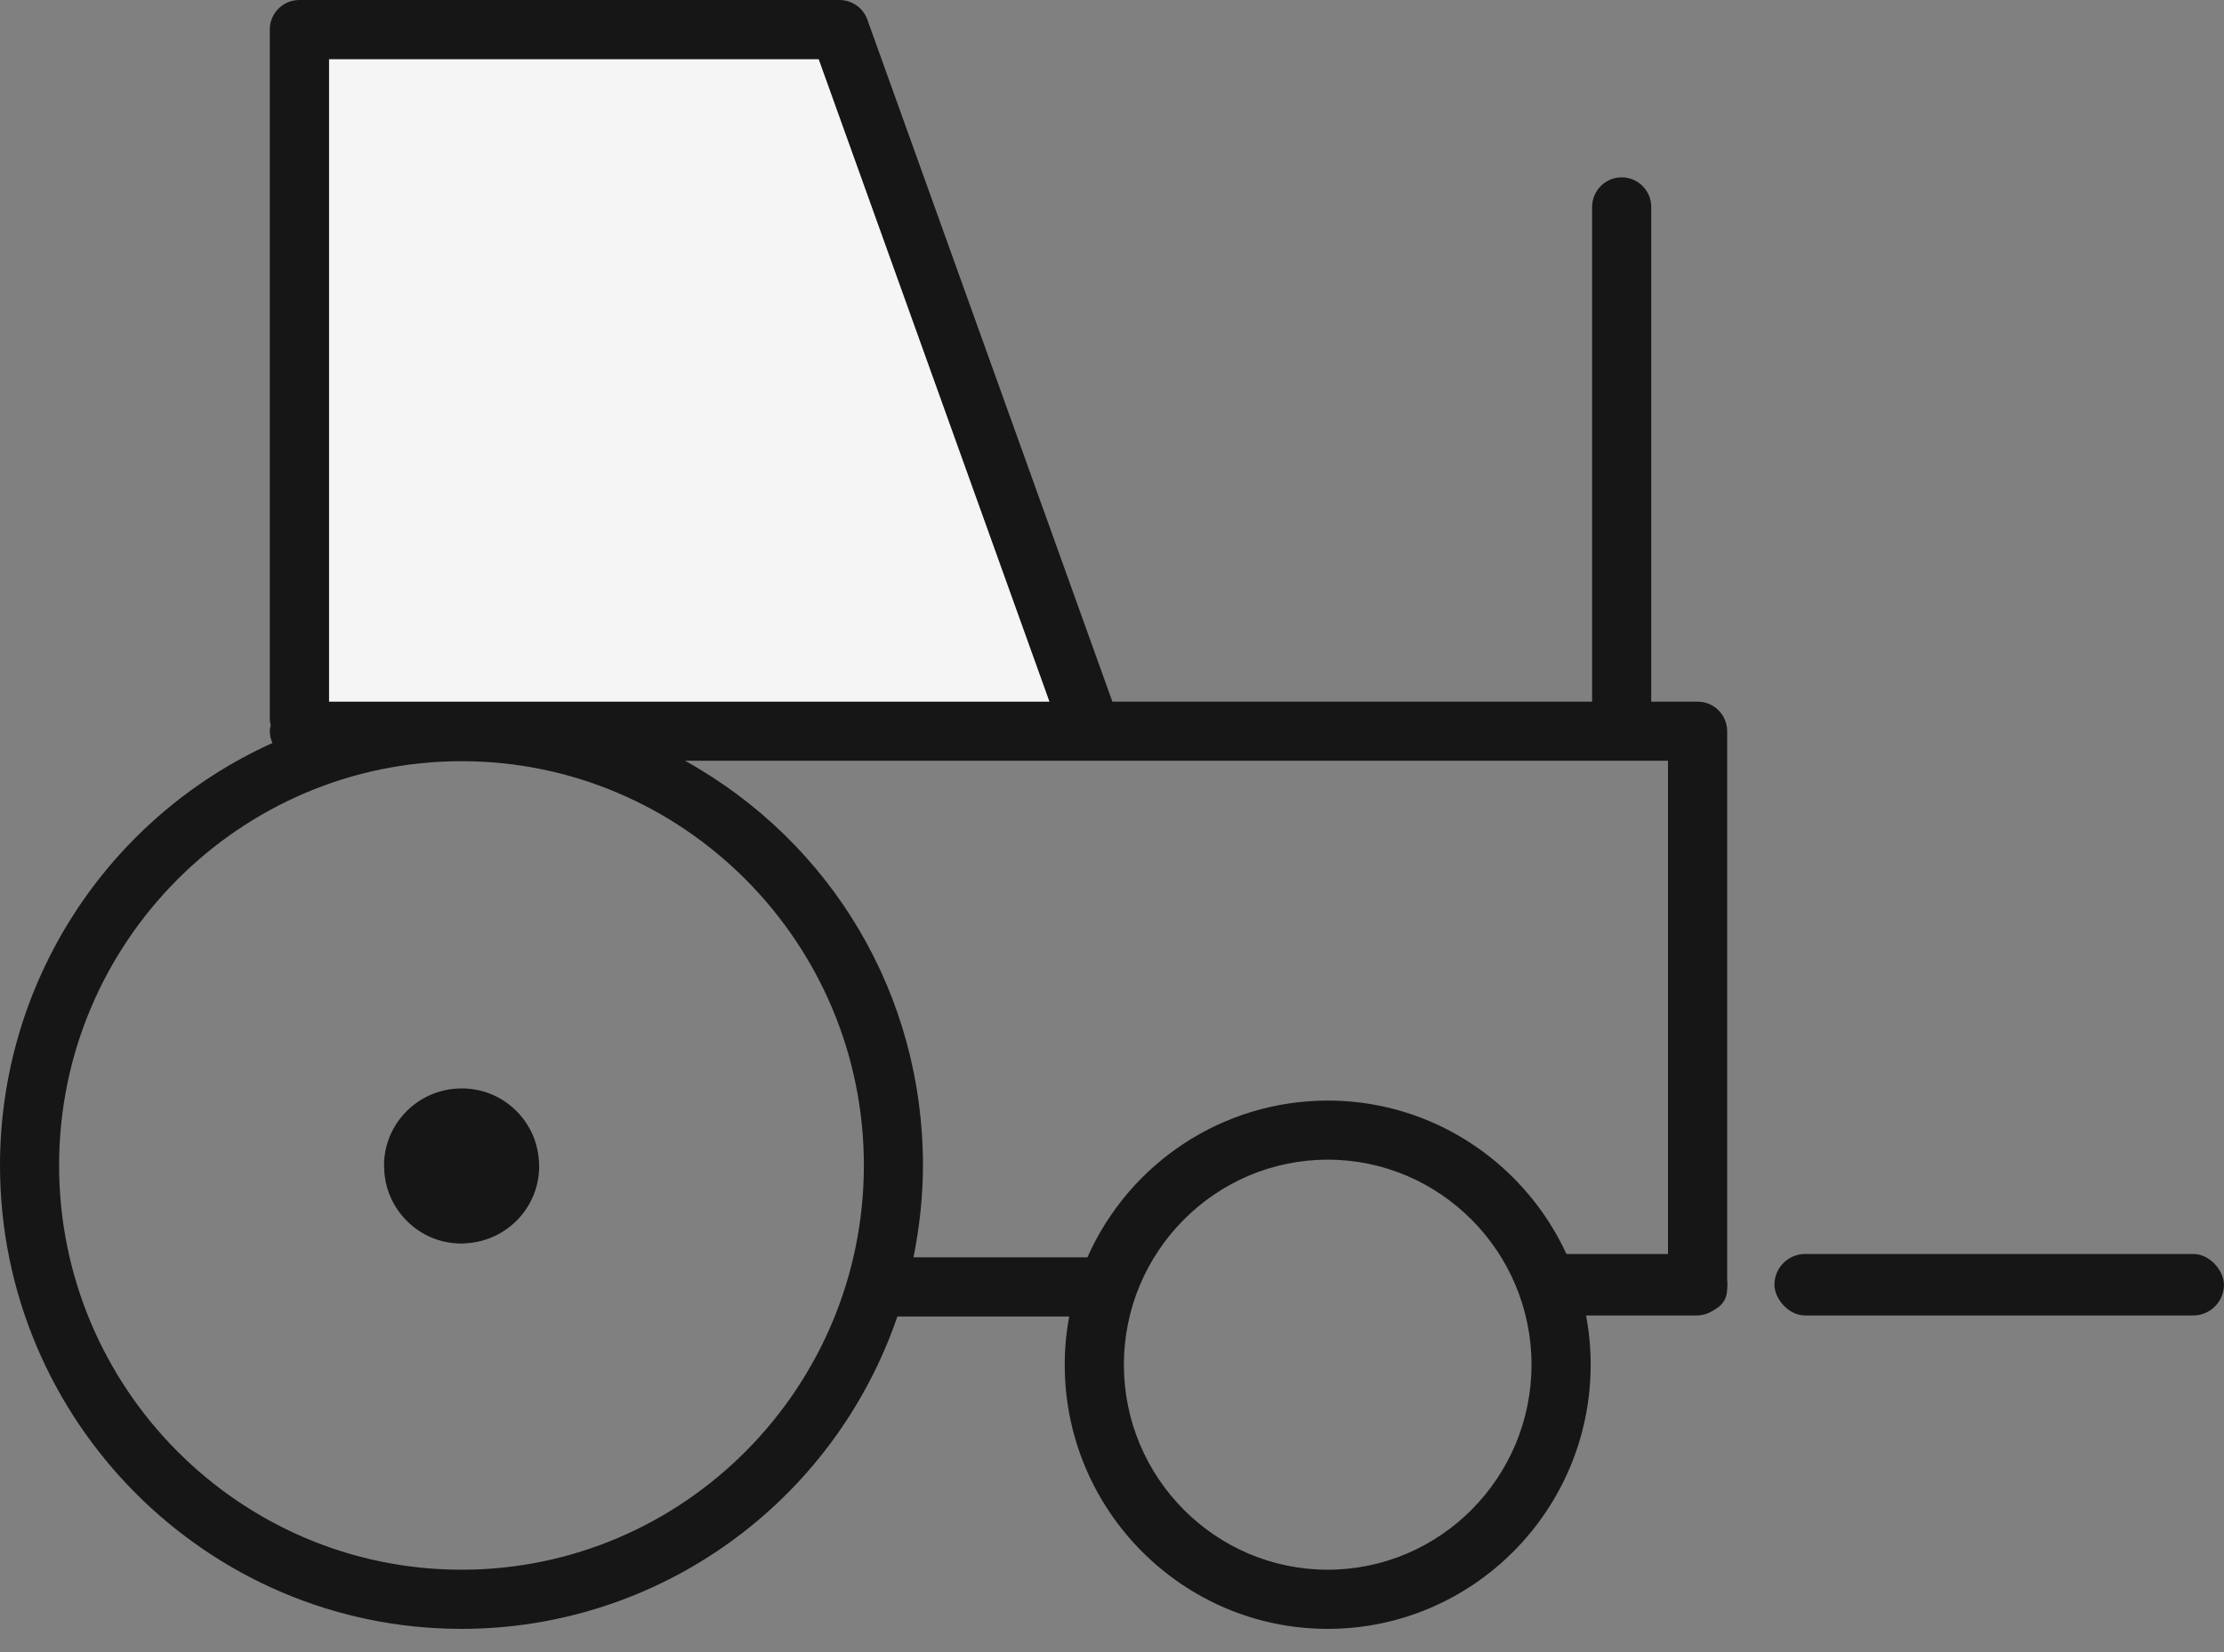
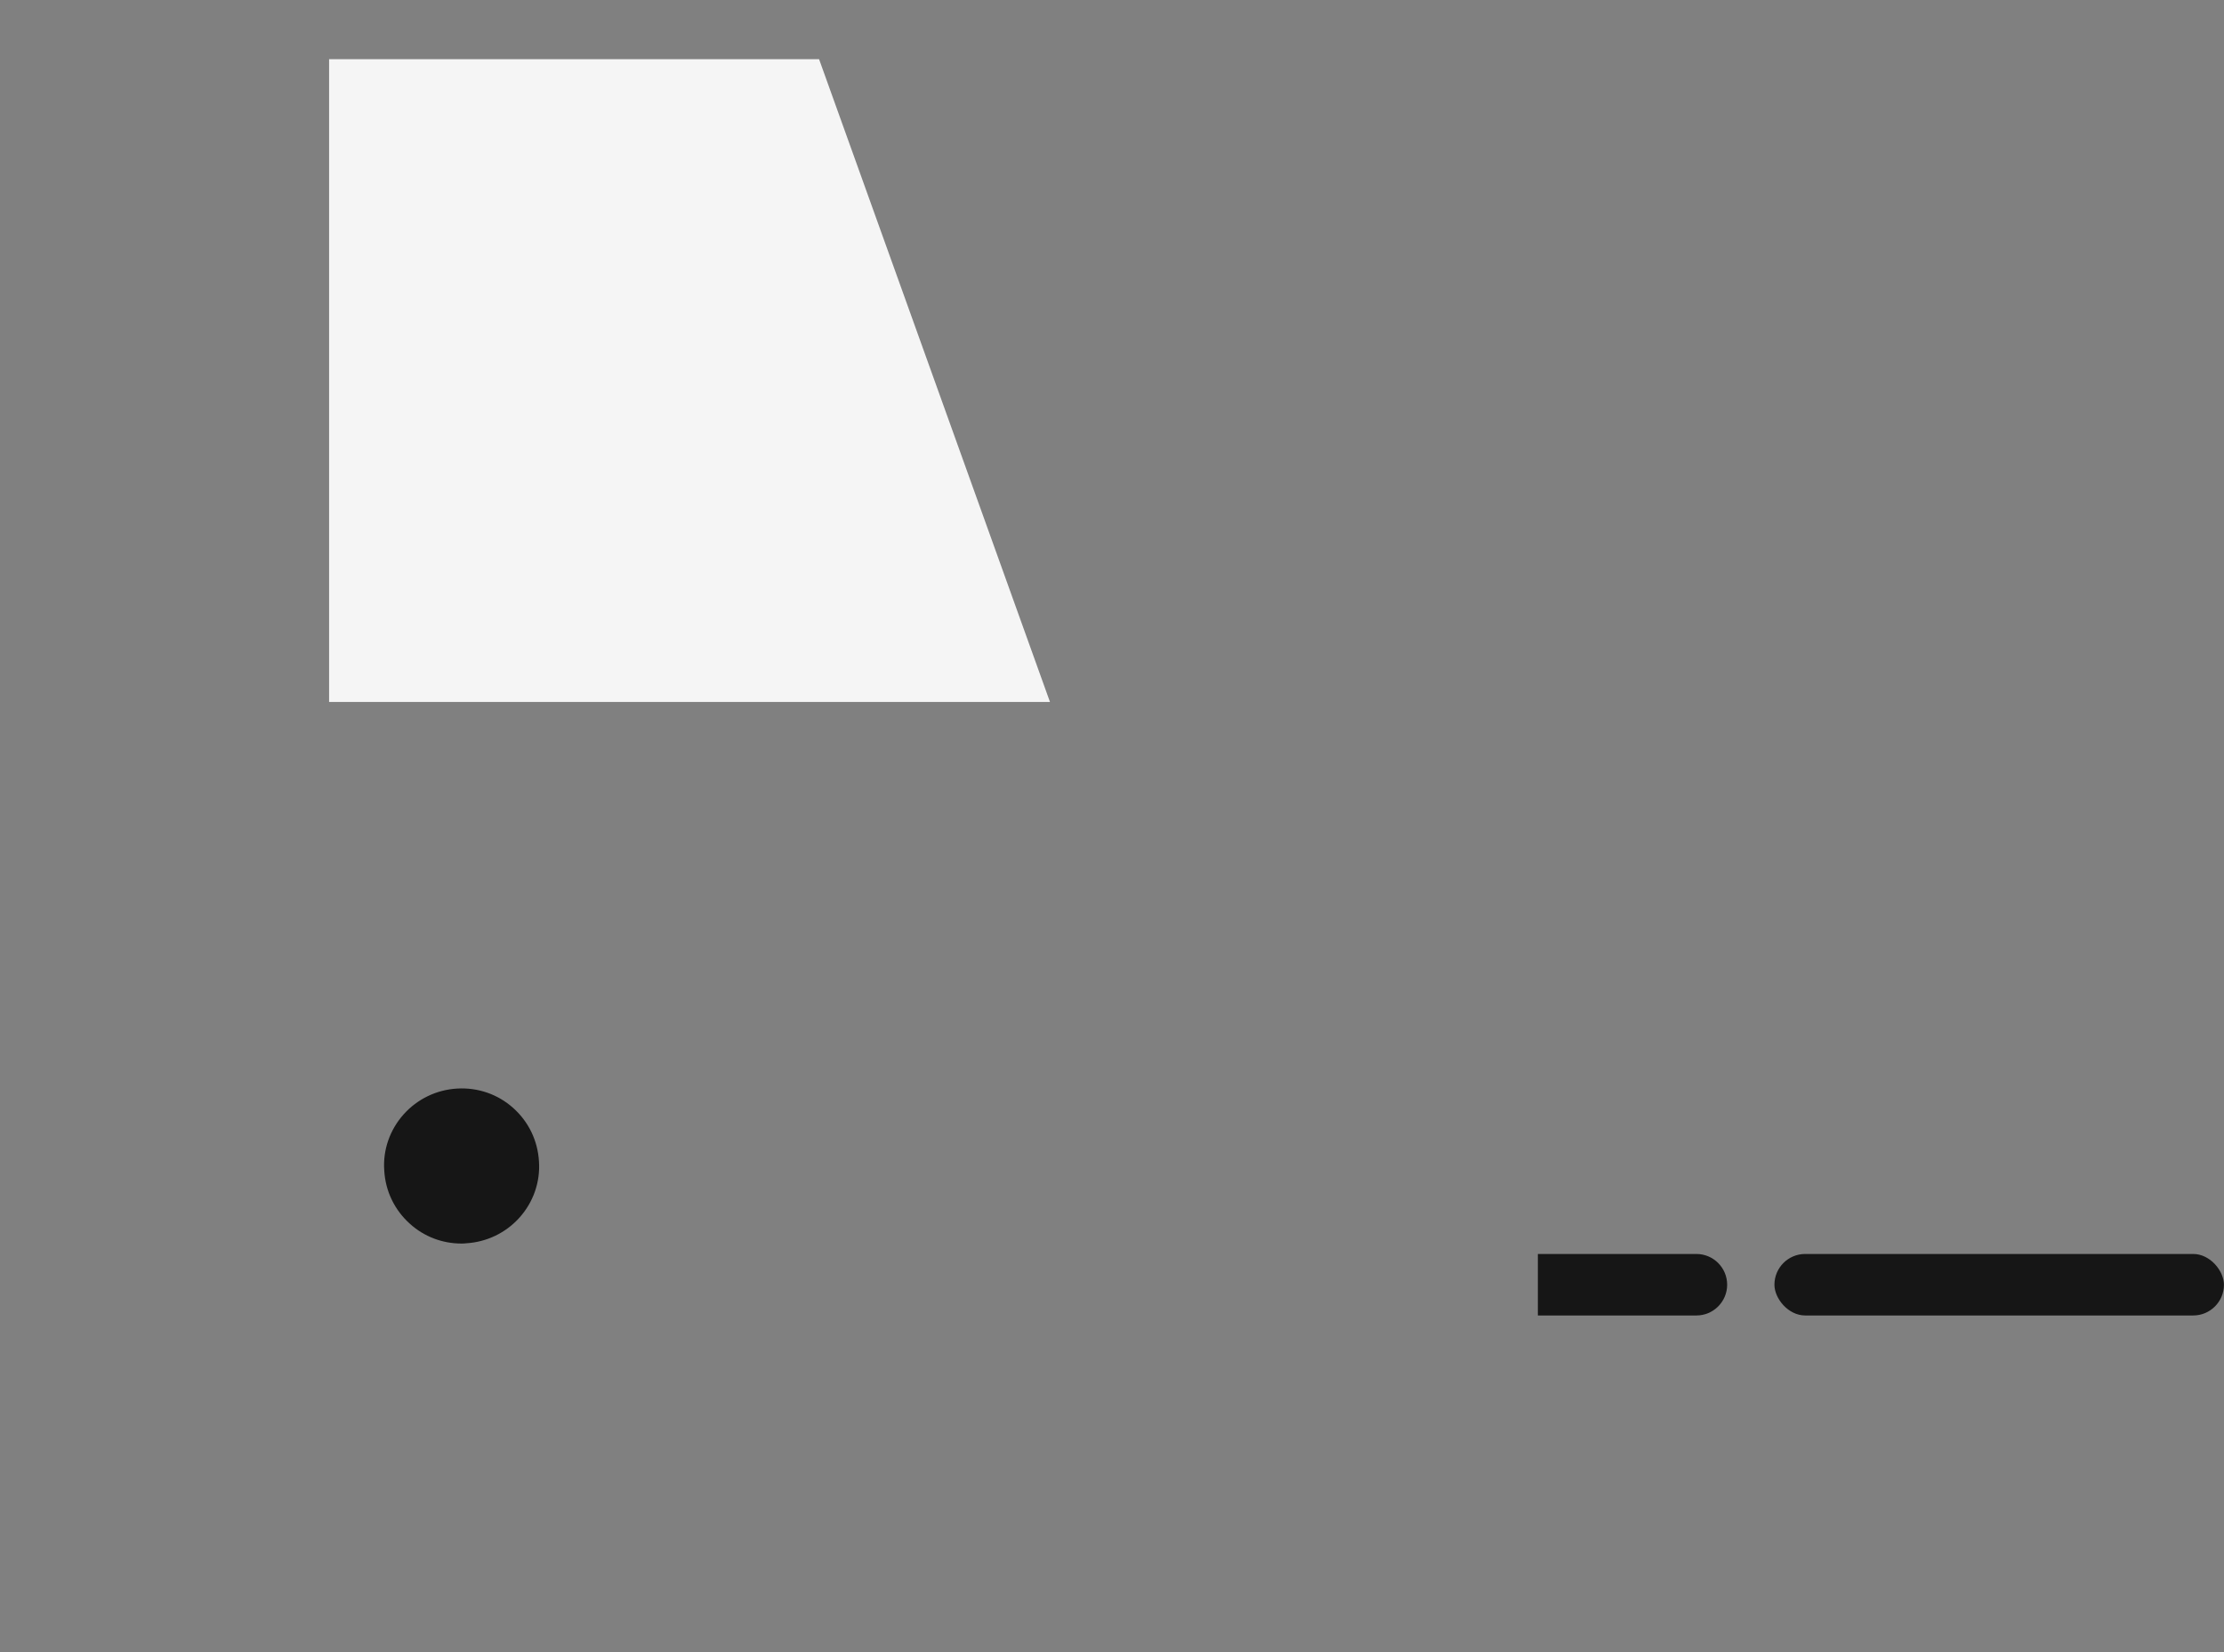
<svg xmlns="http://www.w3.org/2000/svg" width="35" height="26" viewBox="0 0 35 26" fill="none">
  <rect x="0" y="0" width="35" height="26" fill="#808080" stroke="none" />
  <path d="M5.179 0.931V11.047H16.524L12.89 0.931H5.179Z" fill="#F5F5F5" />
-   <path d="M20.895 17.32C19.257 17.32 17.78 18.287 17.113 19.787H14.376C14.473 19.303 14.525 18.816 14.525 18.339C14.525 15.667 13.1 13.263 10.781 11.972H19.261H26.25V20.282C26.25 20.539 26.459 20.665 26.716 20.665C26.973 20.665 27.181 20.539 27.181 20.282V11.507C27.181 11.25 26.973 11.042 26.716 11.042H25.986V3.256C25.986 3 25.778 2.791 25.521 2.791C25.264 2.791 25.056 3 25.056 3.256V11.042H17.506L13.65 0.309C13.583 0.123 13.409 0 13.211 0H4.711C4.455 0 4.246 0.208 4.246 0.465V11.321C4.246 11.354 4.254 11.38 4.261 11.414C4.254 11.44 4.246 11.47 4.246 11.507C4.246 11.57 4.261 11.633 4.287 11.693C1.678 12.873 0 15.47 0 18.339C0 22.362 3.26 25.634 7.264 25.634C10.361 25.634 13.111 23.661 14.123 20.718H16.827C16.779 20.971 16.756 21.224 16.756 21.477C16.756 23.769 18.613 25.634 20.895 25.634C23.176 25.634 25.033 23.769 25.033 21.477C25.033 19.184 23.176 17.32 20.895 17.32ZM20.895 24.703C19.127 24.703 17.687 23.256 17.687 21.477C17.687 19.698 19.127 18.25 20.895 18.25C22.662 18.25 24.102 19.698 24.102 21.477C24.102 23.256 22.662 24.703 20.895 24.703ZM5.177 11.042V0.93H12.884L16.516 11.042H5.177ZM7.264 24.703C3.774 24.703 0.93 21.849 0.93 18.339C0.93 14.834 3.774 11.979 7.264 11.979C10.755 11.979 13.595 14.834 13.595 18.339C13.595 21.849 10.755 24.703 7.264 24.703Z" fill="#161616" />
  <rect x="27.925" y="19.734" width="7.074" height="0.968" rx="0.484" fill="#161616" />
  <path d="M24.202 19.734H26.697C26.964 19.734 27.181 19.951 27.181 20.218C27.181 20.485 26.964 20.702 26.697 20.702H24.202V19.734Z" fill="#161616" />
  <path d="M7.194 17.131C6.87 17.15 6.568 17.295 6.352 17.537C6.136 17.779 6.024 18.095 6.047 18.419C6.065 18.747 6.211 19.045 6.453 19.261C6.676 19.462 6.963 19.57 7.261 19.57C7.287 19.57 7.309 19.57 7.335 19.566C7.659 19.547 7.961 19.402 8.177 19.16C8.393 18.918 8.504 18.602 8.482 18.278C8.463 17.95 8.318 17.652 8.076 17.436C7.834 17.22 7.521 17.112 7.194 17.131Z" fill="#161616" />
</svg>